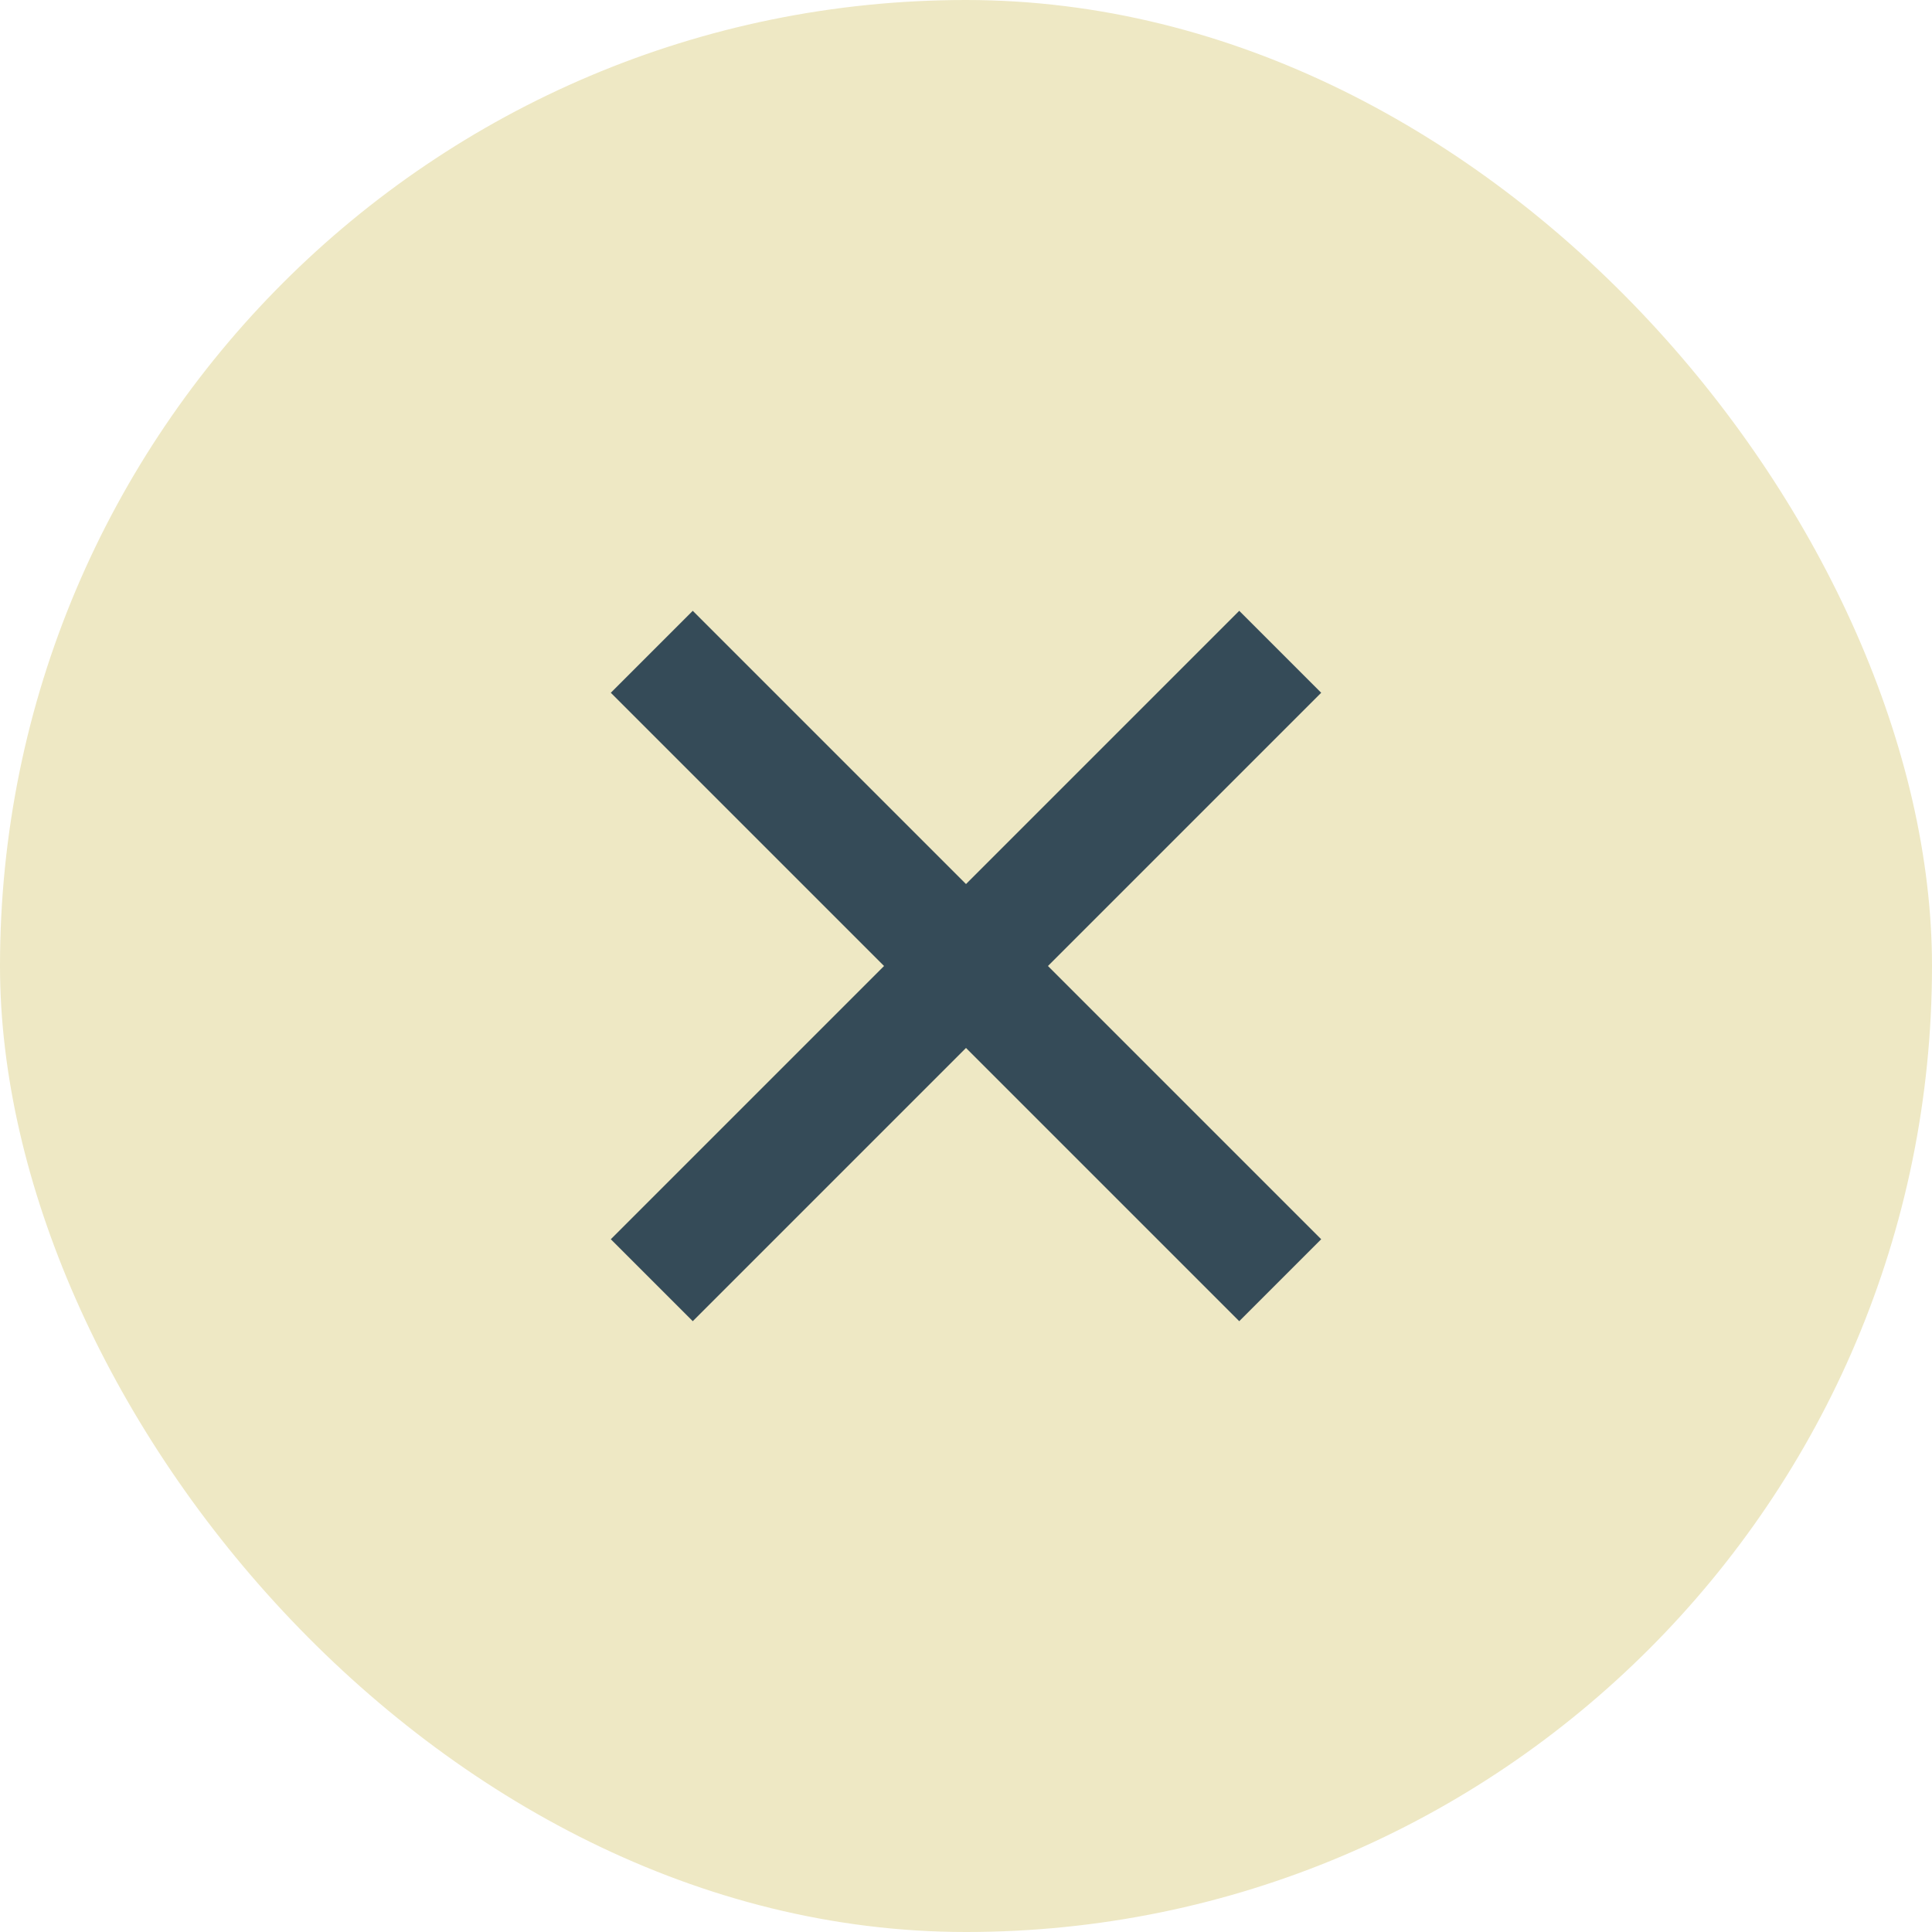
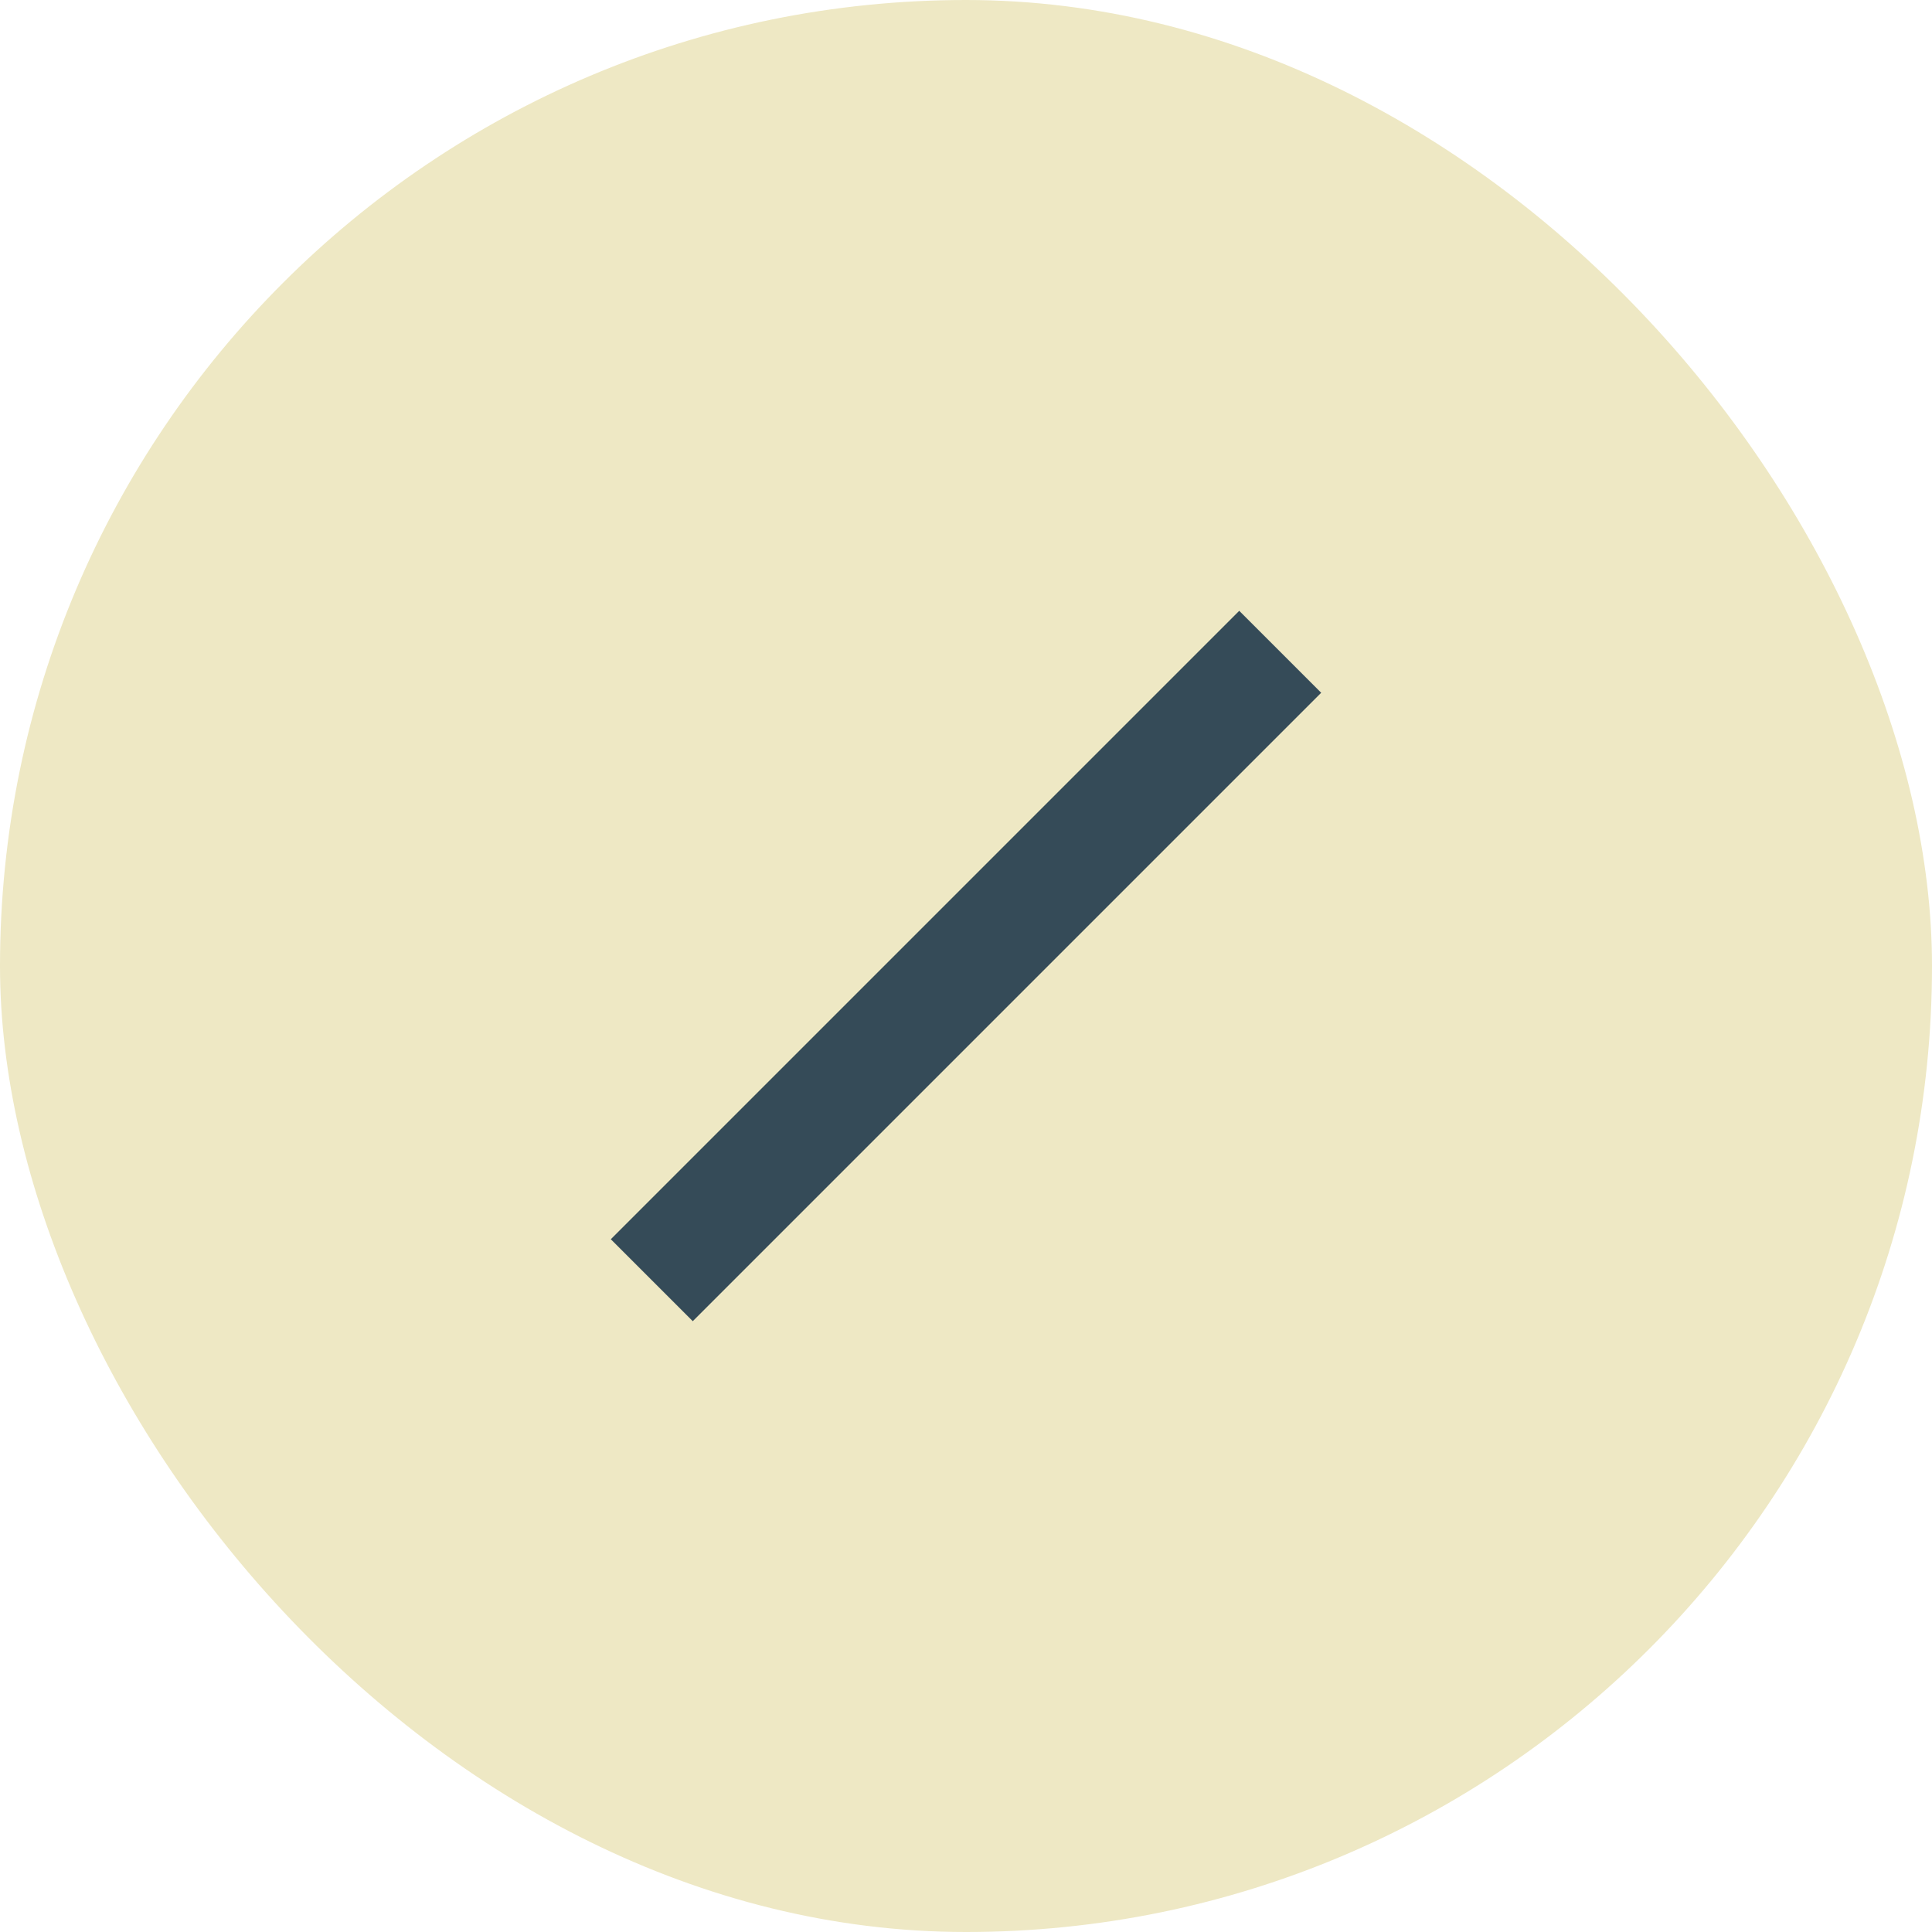
<svg xmlns="http://www.w3.org/2000/svg" width="40" height="40" viewBox="0 0 40 40" fill="none">
  <rect width="40" height="40" rx="20" fill="#EEE8C4" />
-   <path d="M14.343 14.343L25.657 25.657" stroke="#354B58" stroke-width="2.4" stroke-linecap="square" />
  <path d="M25.657 14.343L14.343 25.657" stroke="#354B58" stroke-width="2.4" stroke-linecap="square" />
</svg>